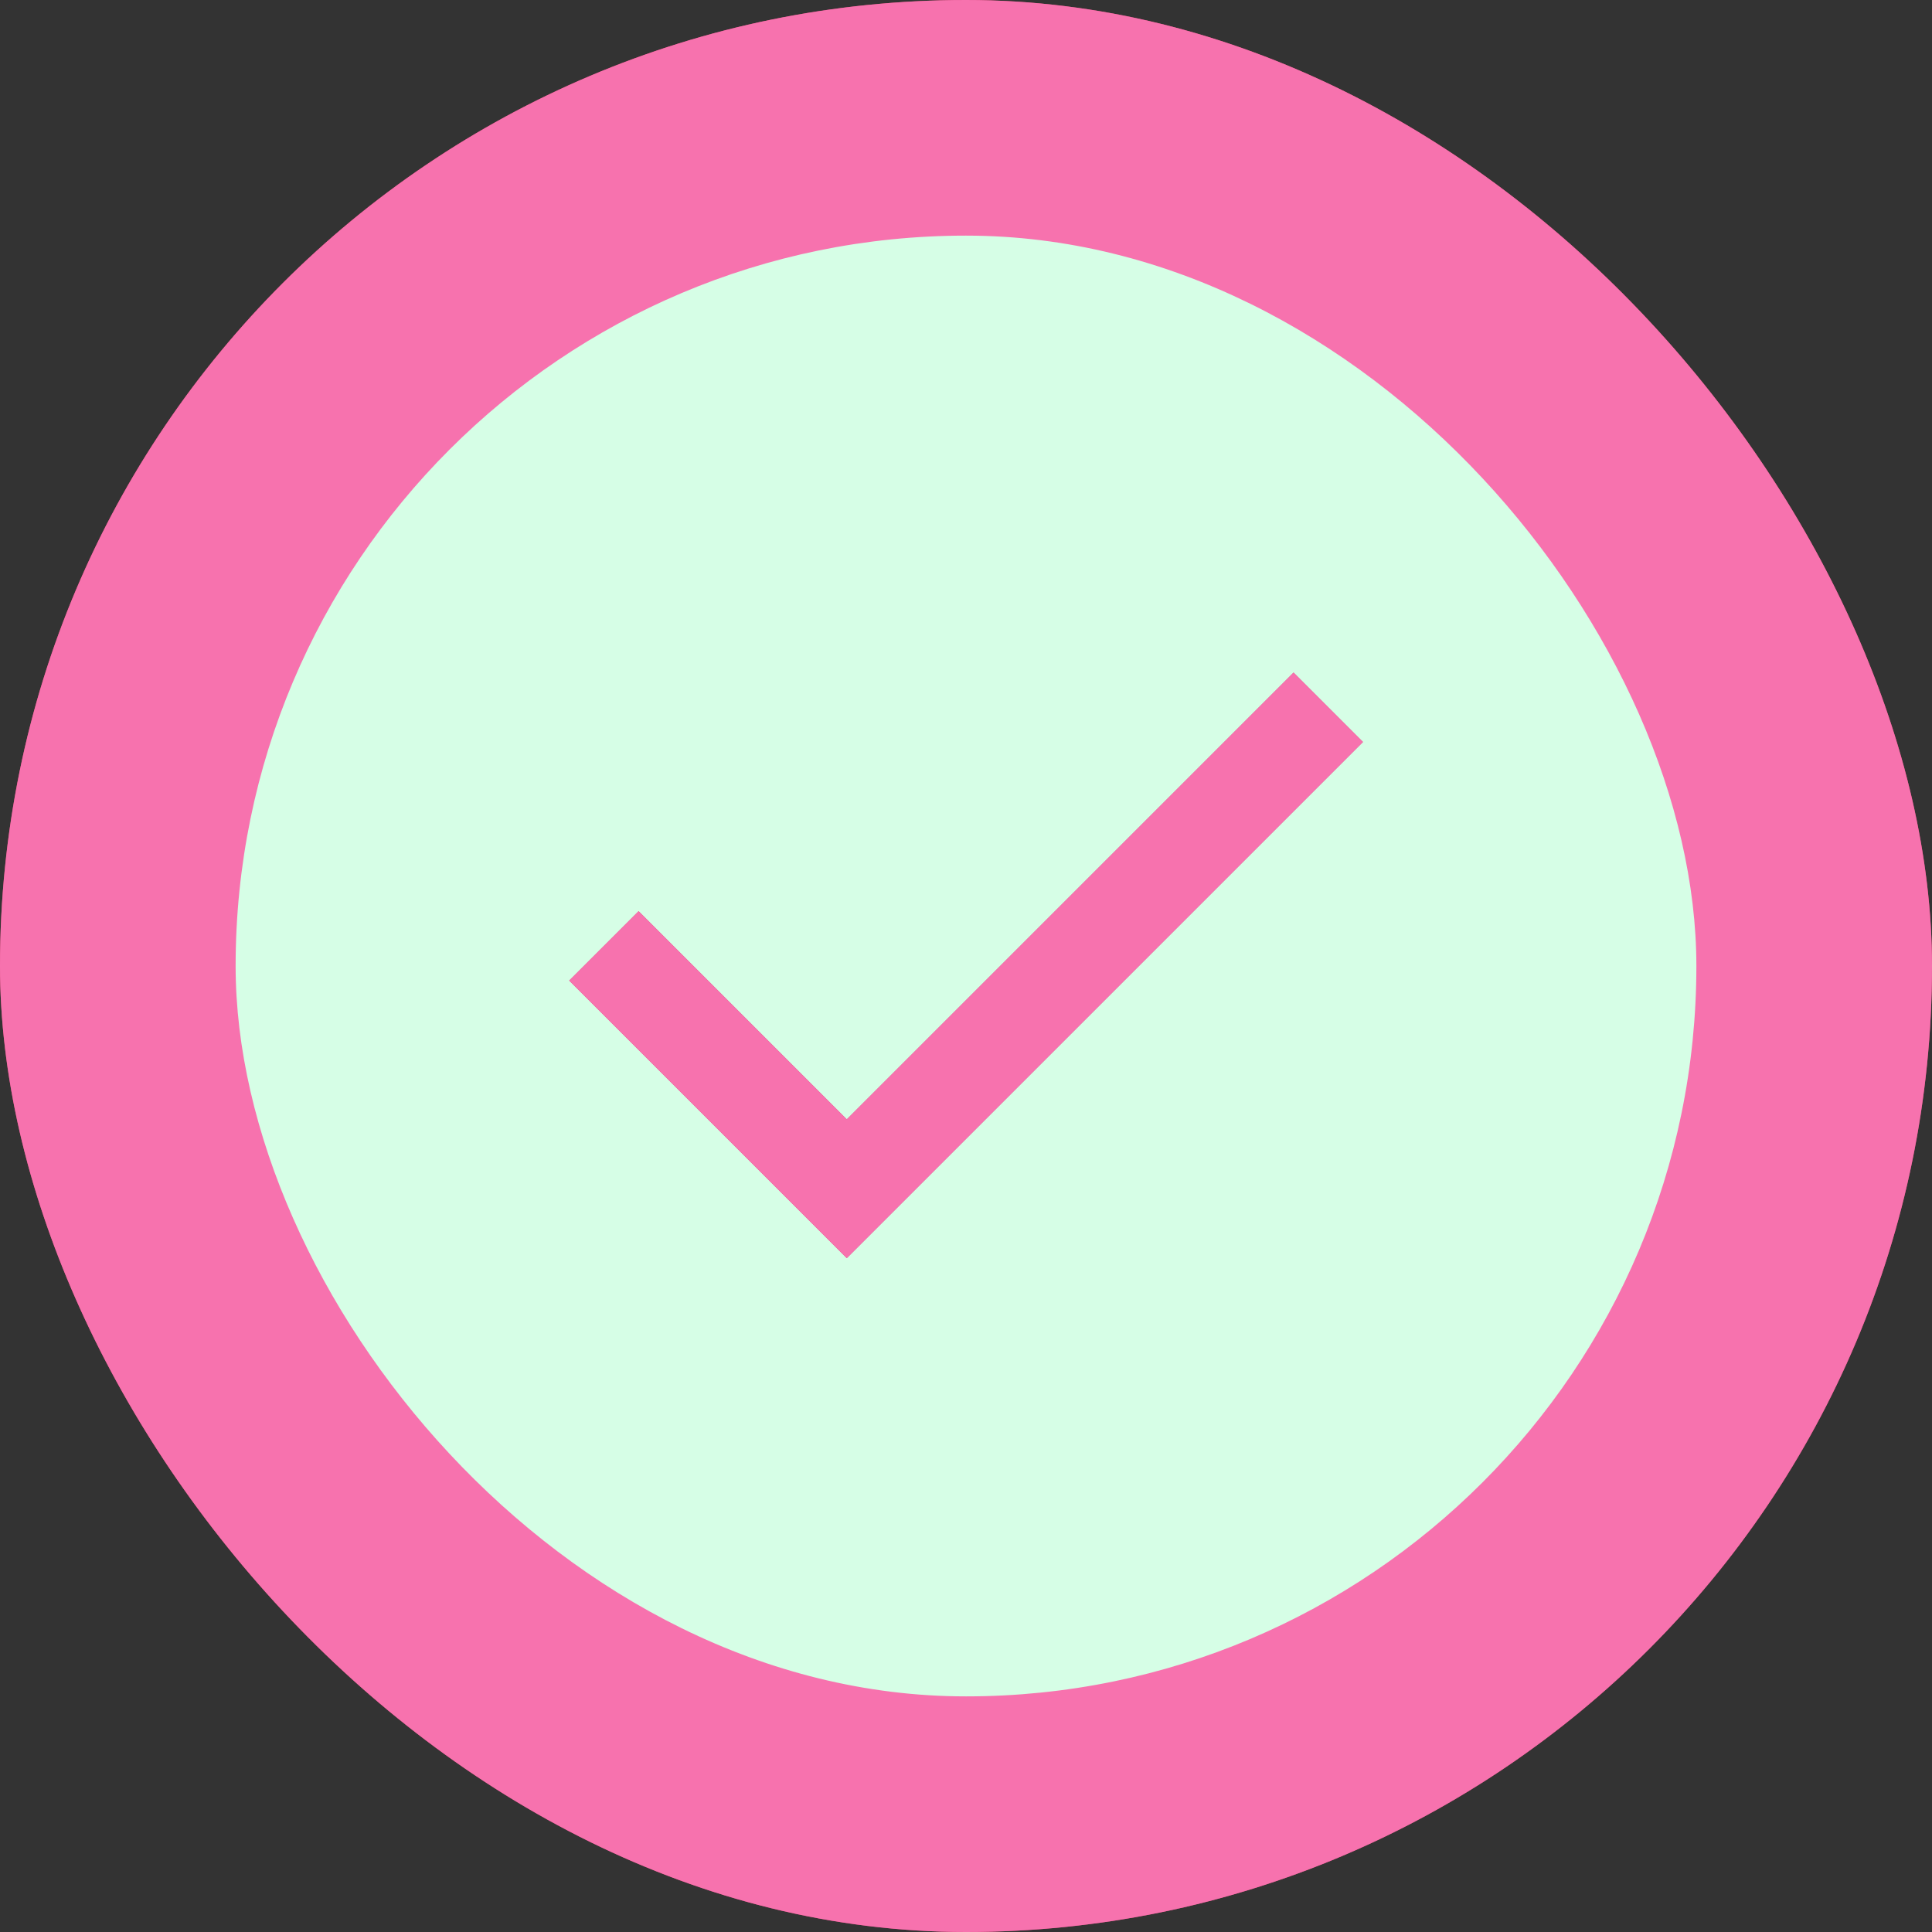
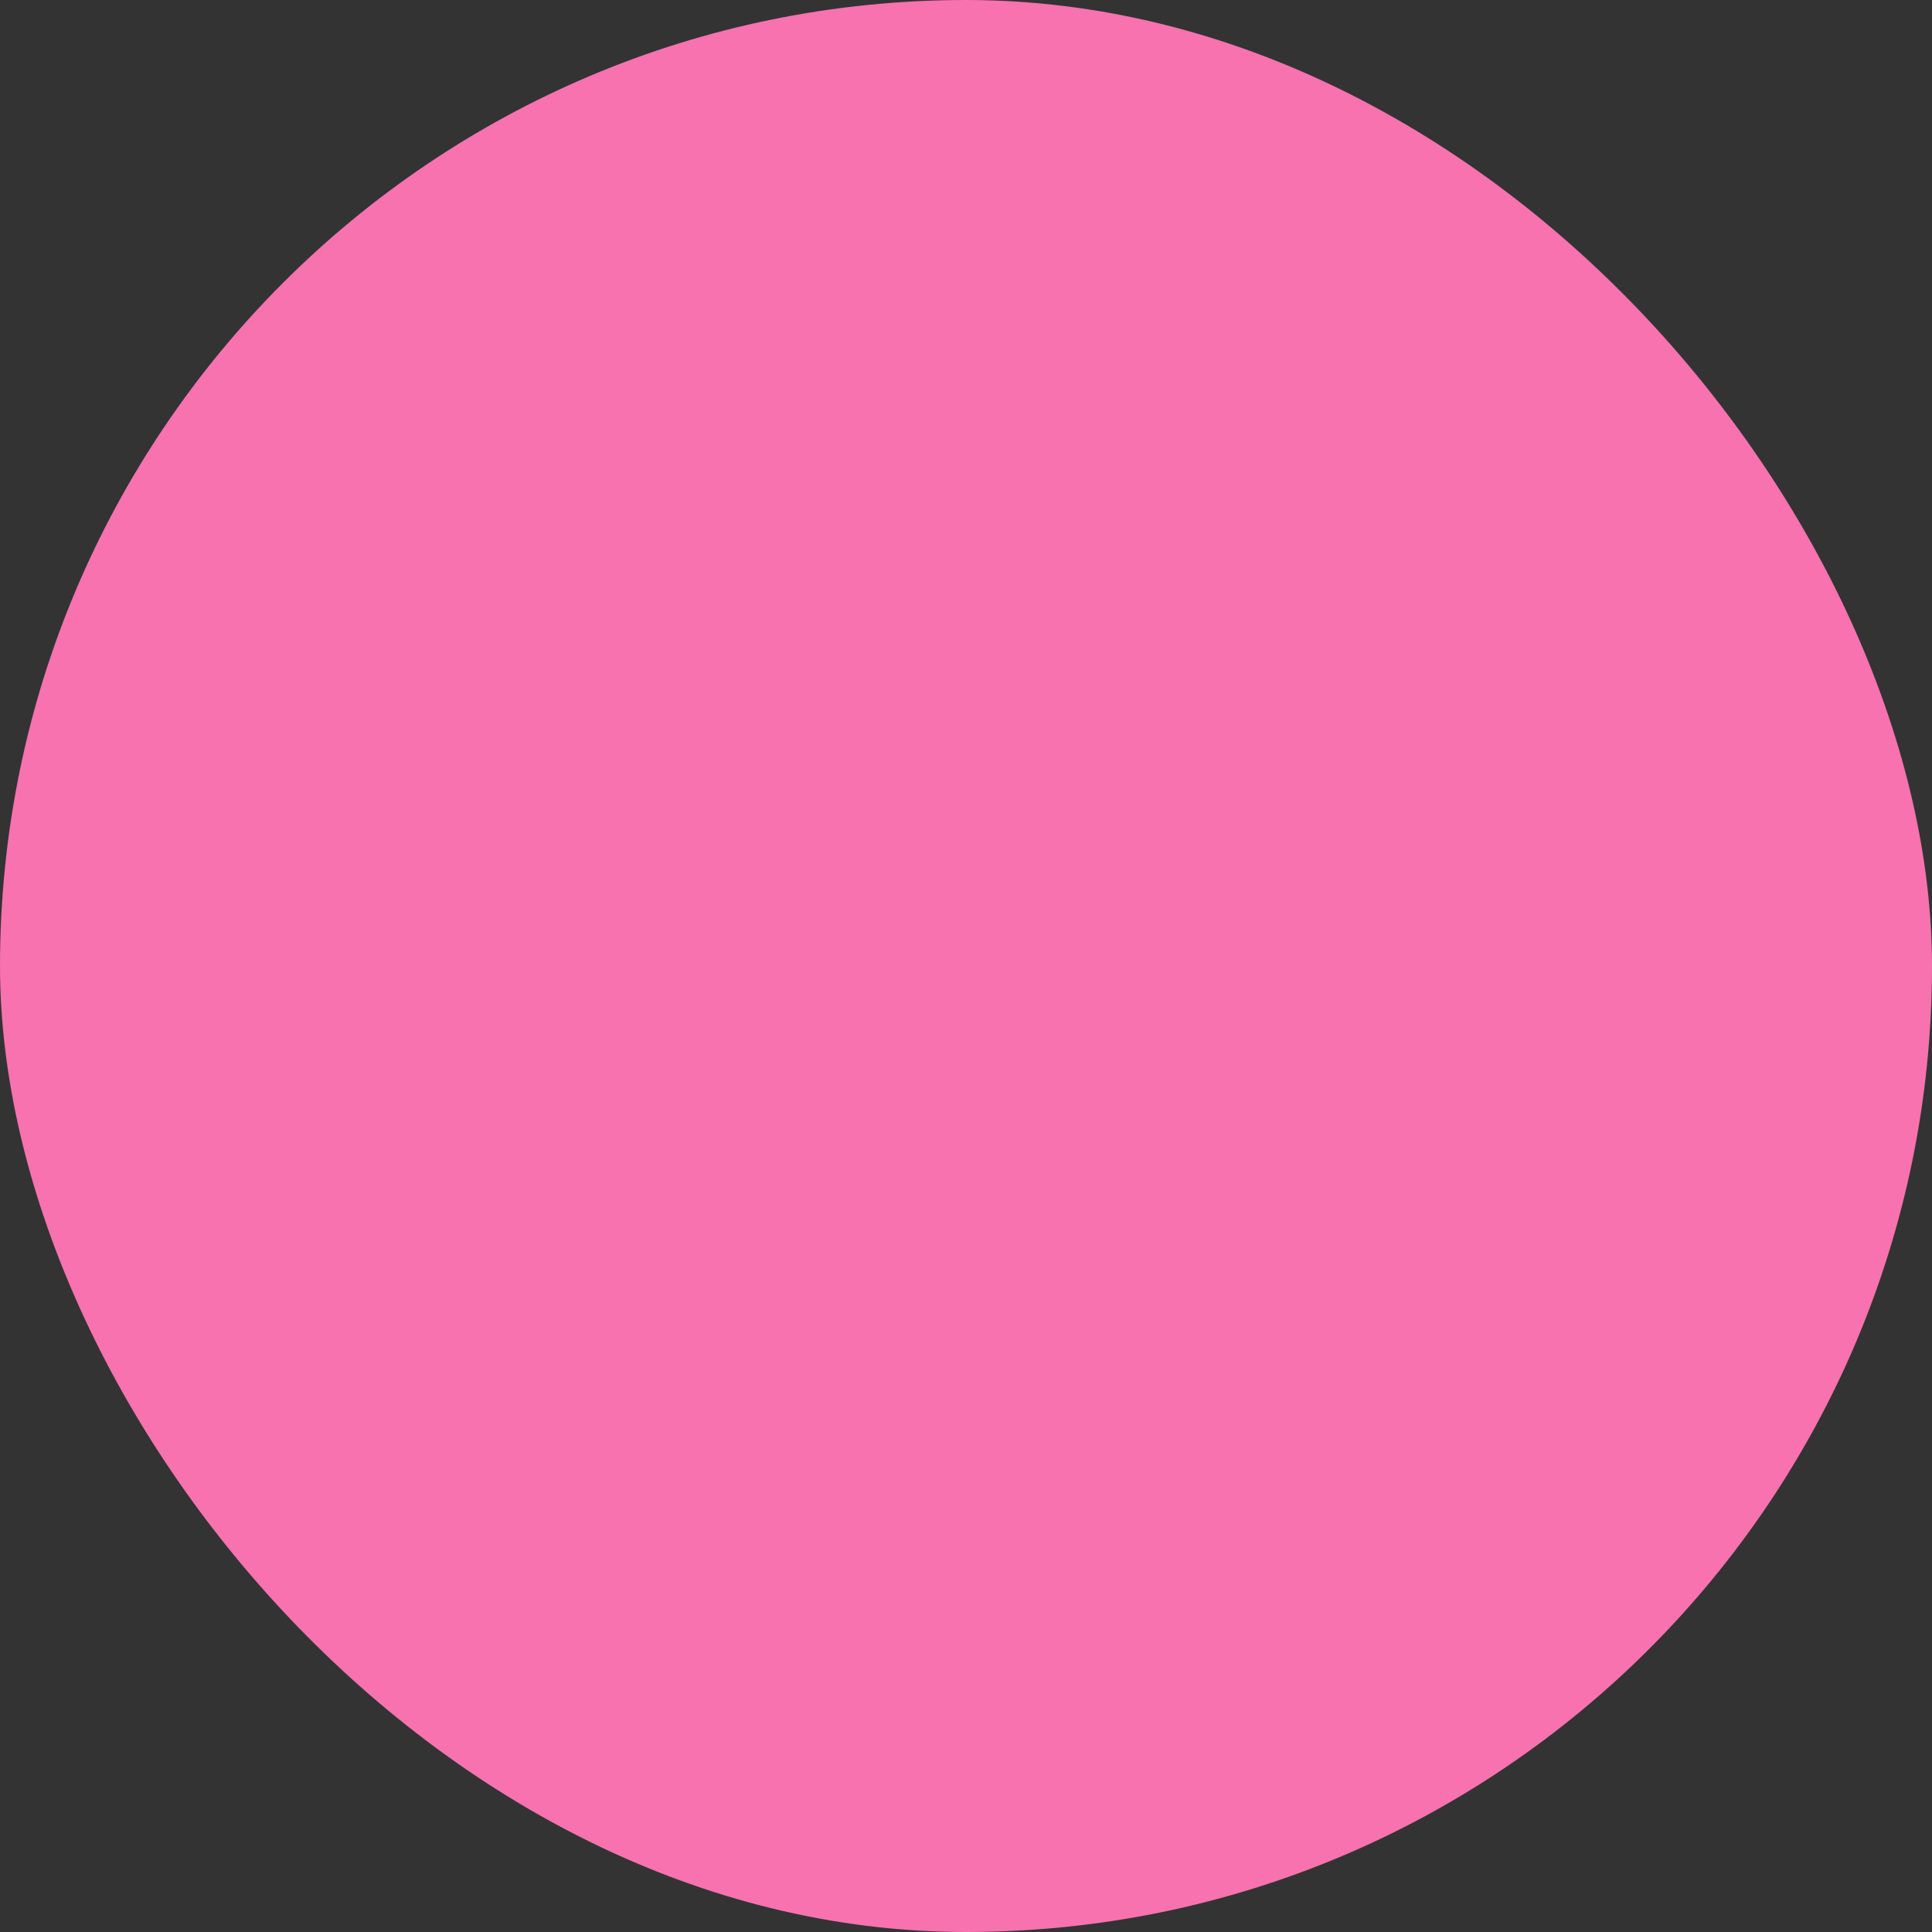
<svg xmlns="http://www.w3.org/2000/svg" fill="none" viewBox="0 0 24 24" height="24" width="24">
  <rect x="0" y="0" width="24" height="24" fill="#333333" stroke="none" />
-   <rect fill="#D5416E" rx="12" height="24" width="24" />
  <rect fill="#F772AE" rx="12" height="24" width="24" />
-   <rect fill="#D6FEE6" rx="9.073" height="18.146" width="18.146" y="2.927" x="2.927" />
-   <path fill="#D5416E" d="M10.519 15.629L7.071 12.181L7.933 11.319L10.519 13.905L16.069 8.355L16.931 9.217L10.519 15.629Z" />
-   <path fill="#F772AE" d="M10.519 15.629L7.071 12.181L7.933 11.319L10.519 13.905L16.069 8.355L16.931 9.217L10.519 15.629Z" />
</svg>